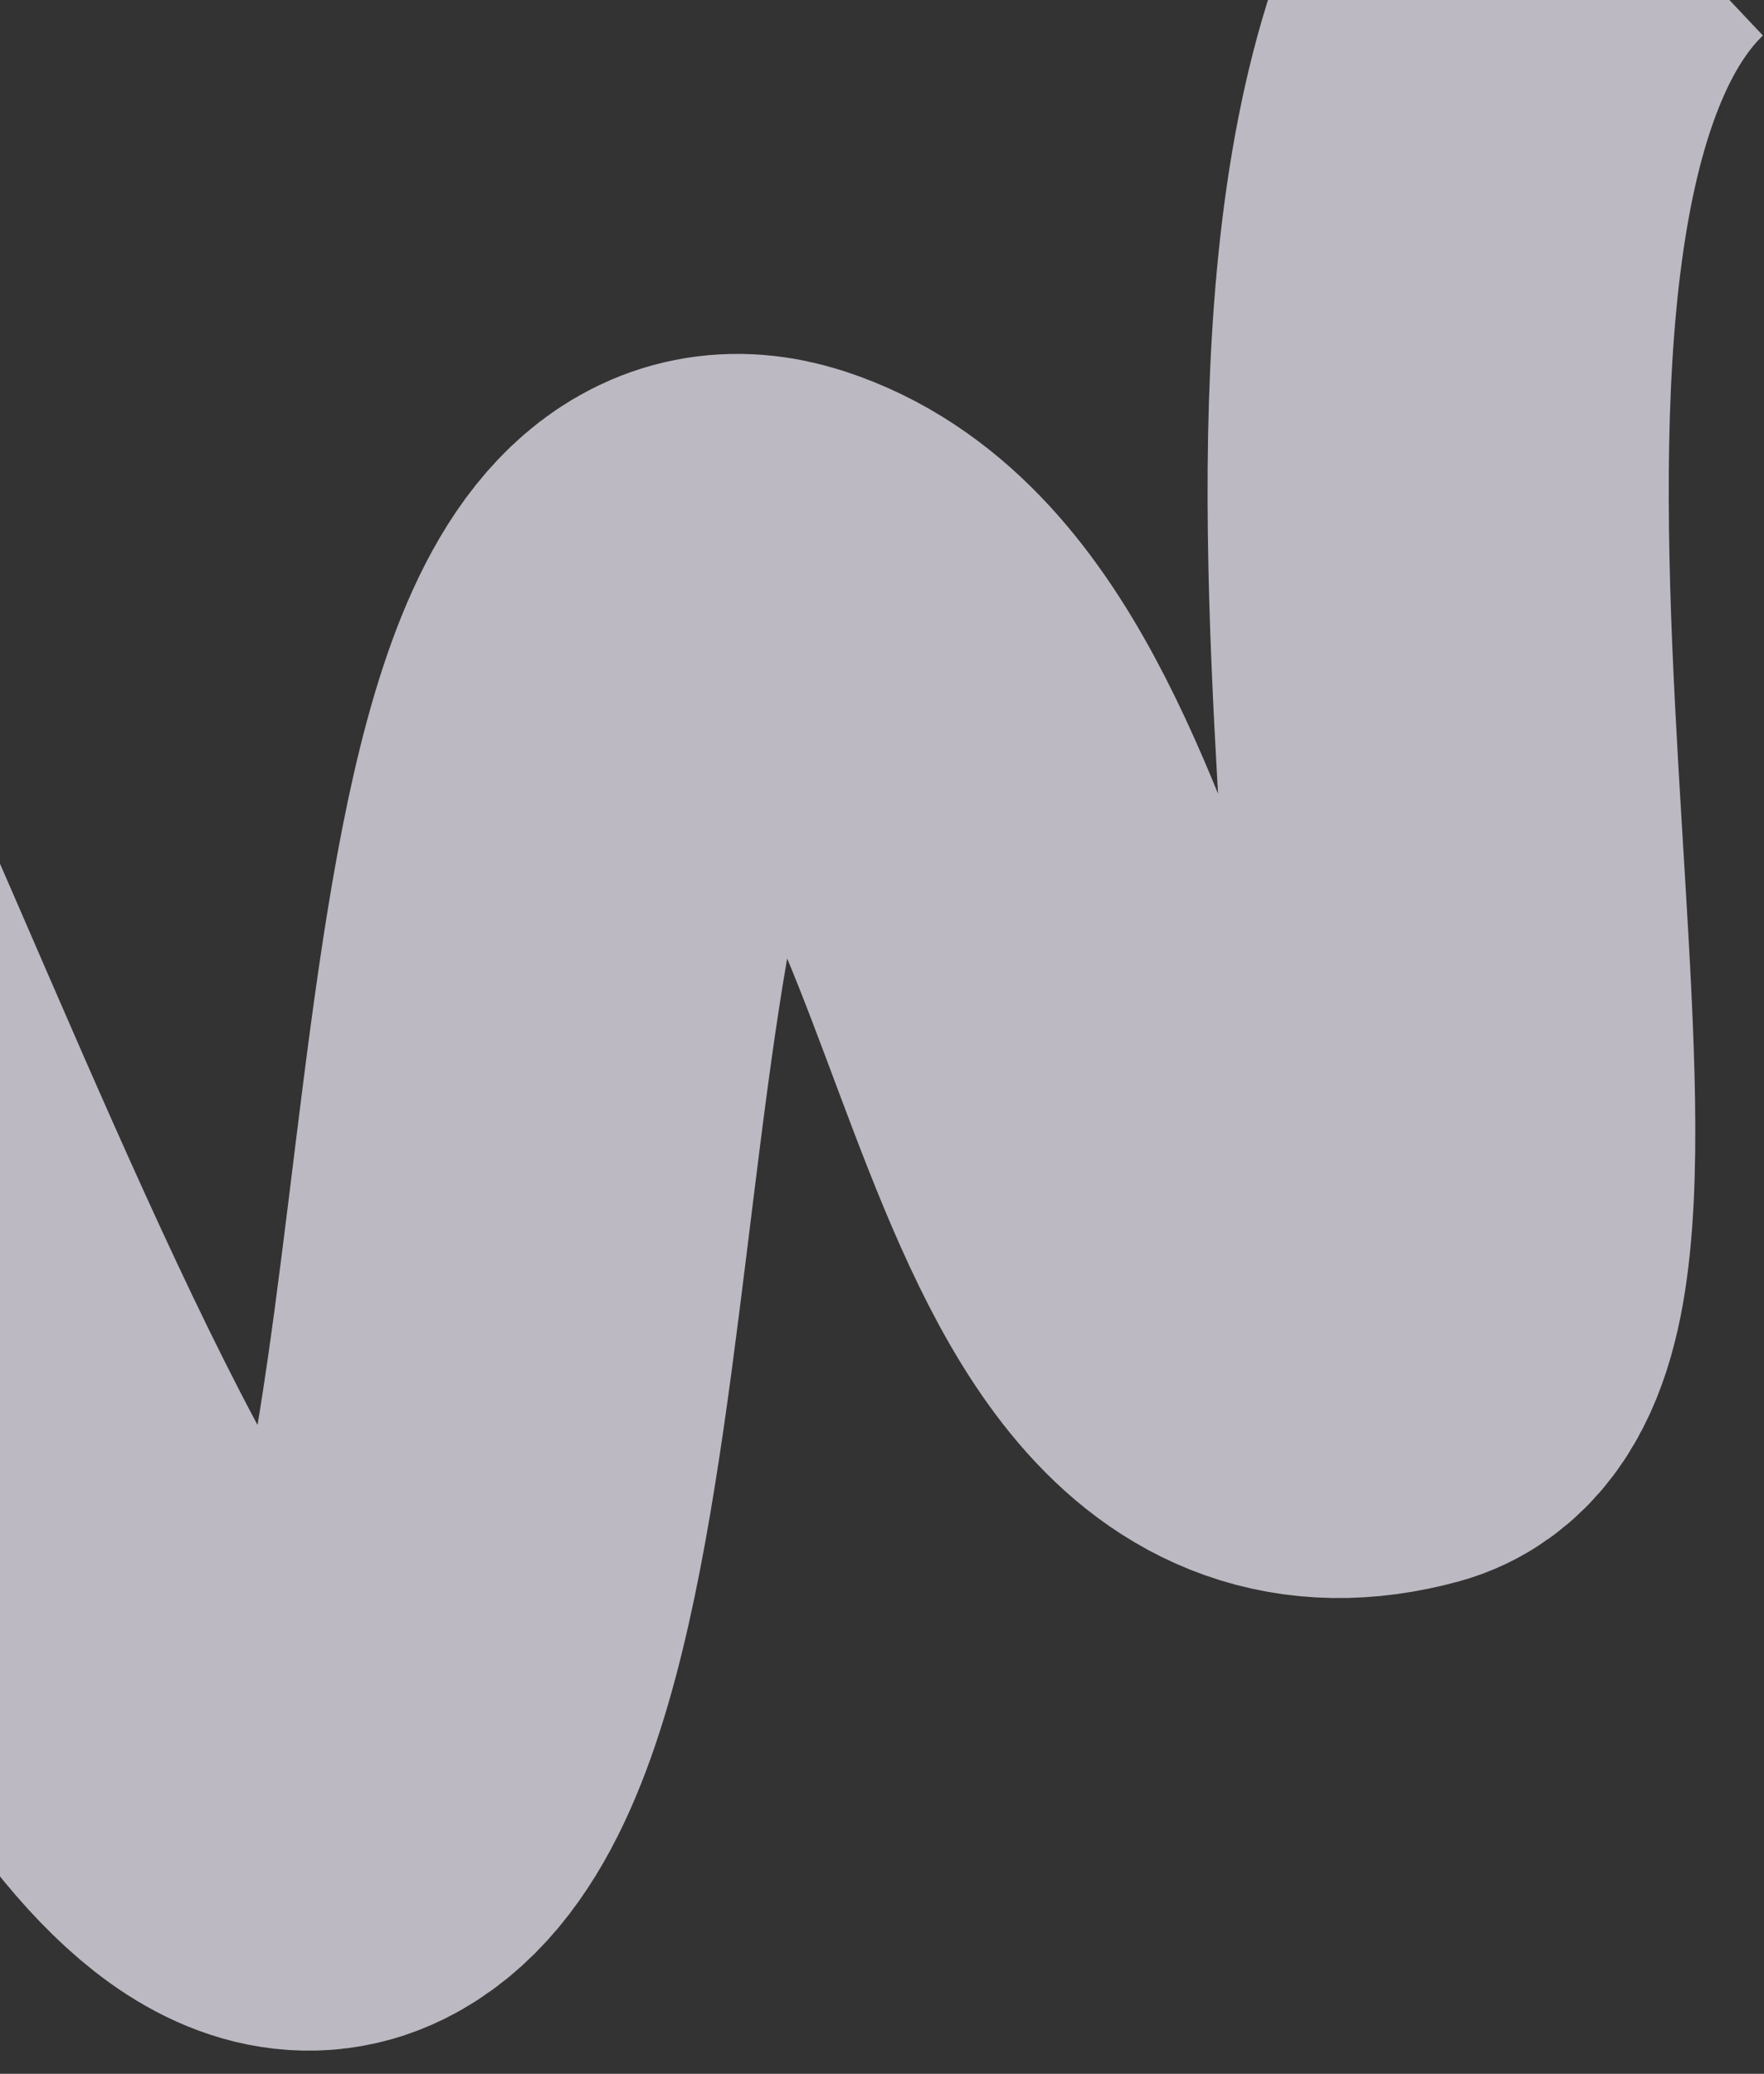
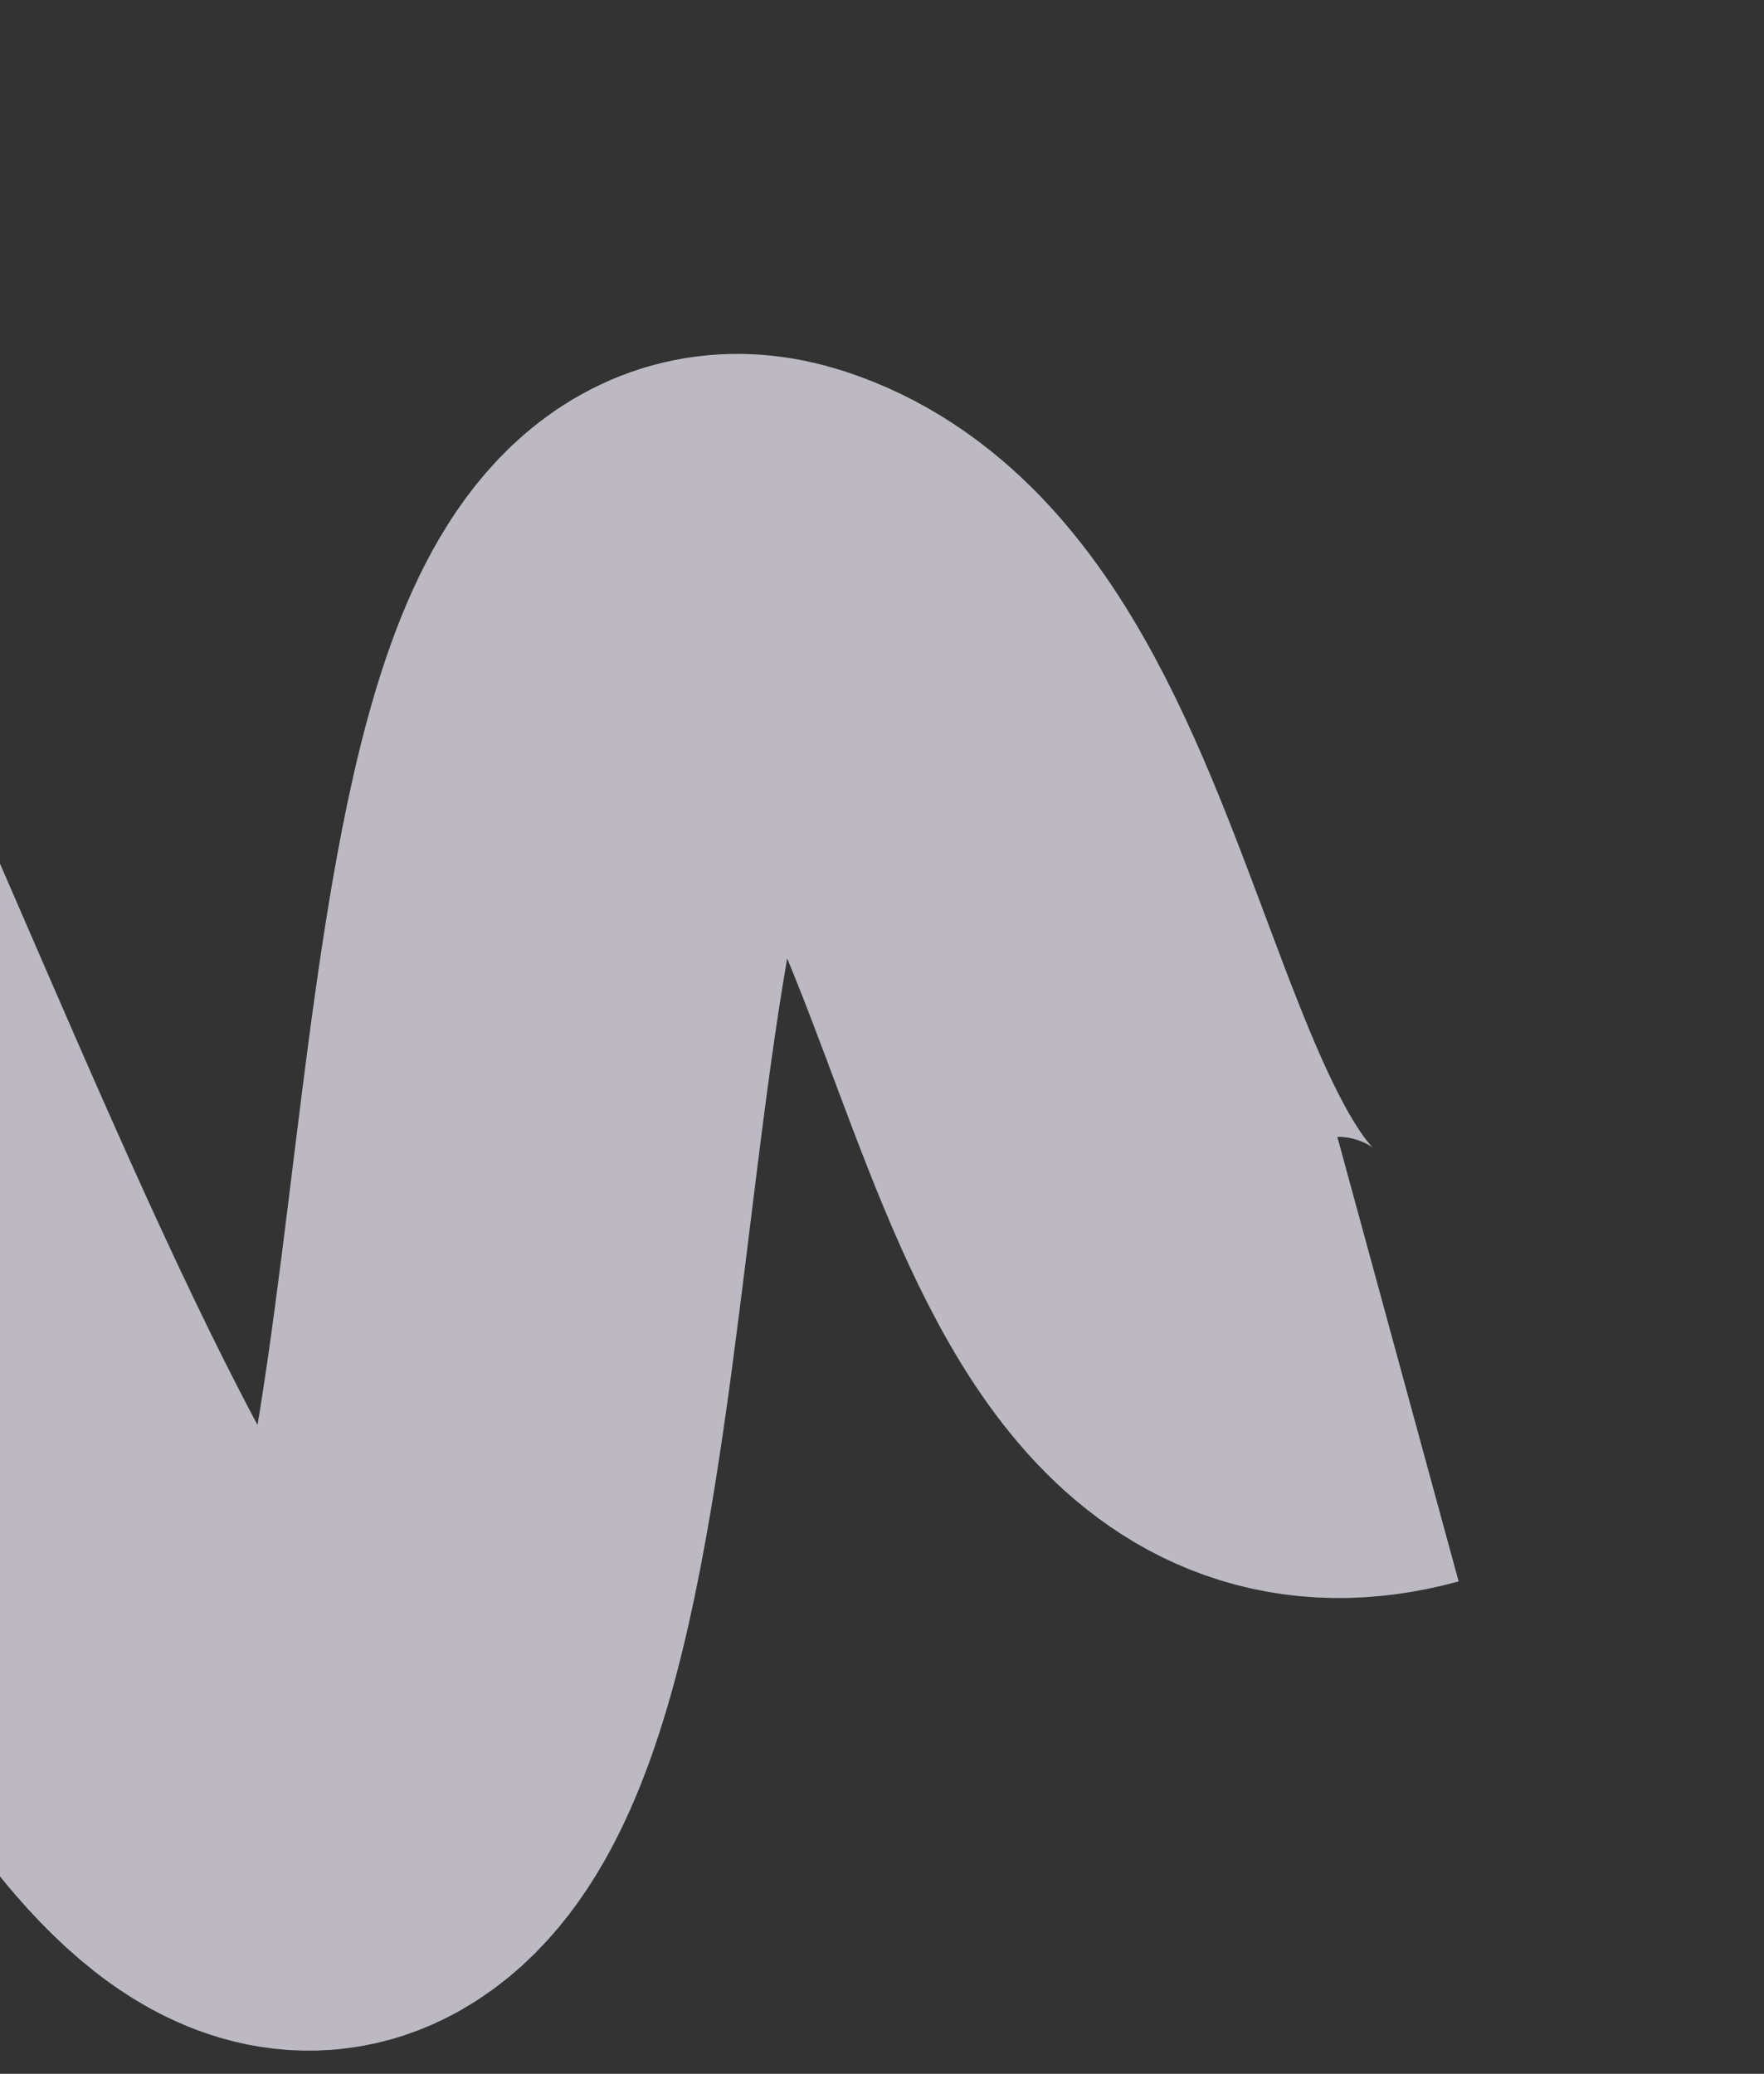
<svg xmlns="http://www.w3.org/2000/svg" width="547" height="643" viewBox="0 0 547 643" fill="none">
  <rect x="0" y="0" width="547" height="643" fill="#333333" stroke="none" />
-   <path opacity="0.7" d="M-518.46 324.872C-456.479 443.855 -392.896 592.436 -320.248 567.986C-233.076 538.646 -222.986 294.694 -173.178 154.444C-129.984 32.822 17.153 610.995 107.238 561.28C180.621 520.783 143.407 151.895 239.705 183.101C336.003 214.307 323.484 451.382 433.49 421.359C494.77 404.634 389.533 60.92 497.62 -40.998" stroke="#F8F2FF" stroke-width="143" />
+   <path opacity="0.7" d="M-518.46 324.872C-456.479 443.855 -392.896 592.436 -320.248 567.986C-233.076 538.646 -222.986 294.694 -173.178 154.444C-129.984 32.822 17.153 610.995 107.238 561.28C180.621 520.783 143.407 151.895 239.705 183.101C336.003 214.307 323.484 451.382 433.49 421.359" stroke="#F8F2FF" stroke-width="143" />
</svg>